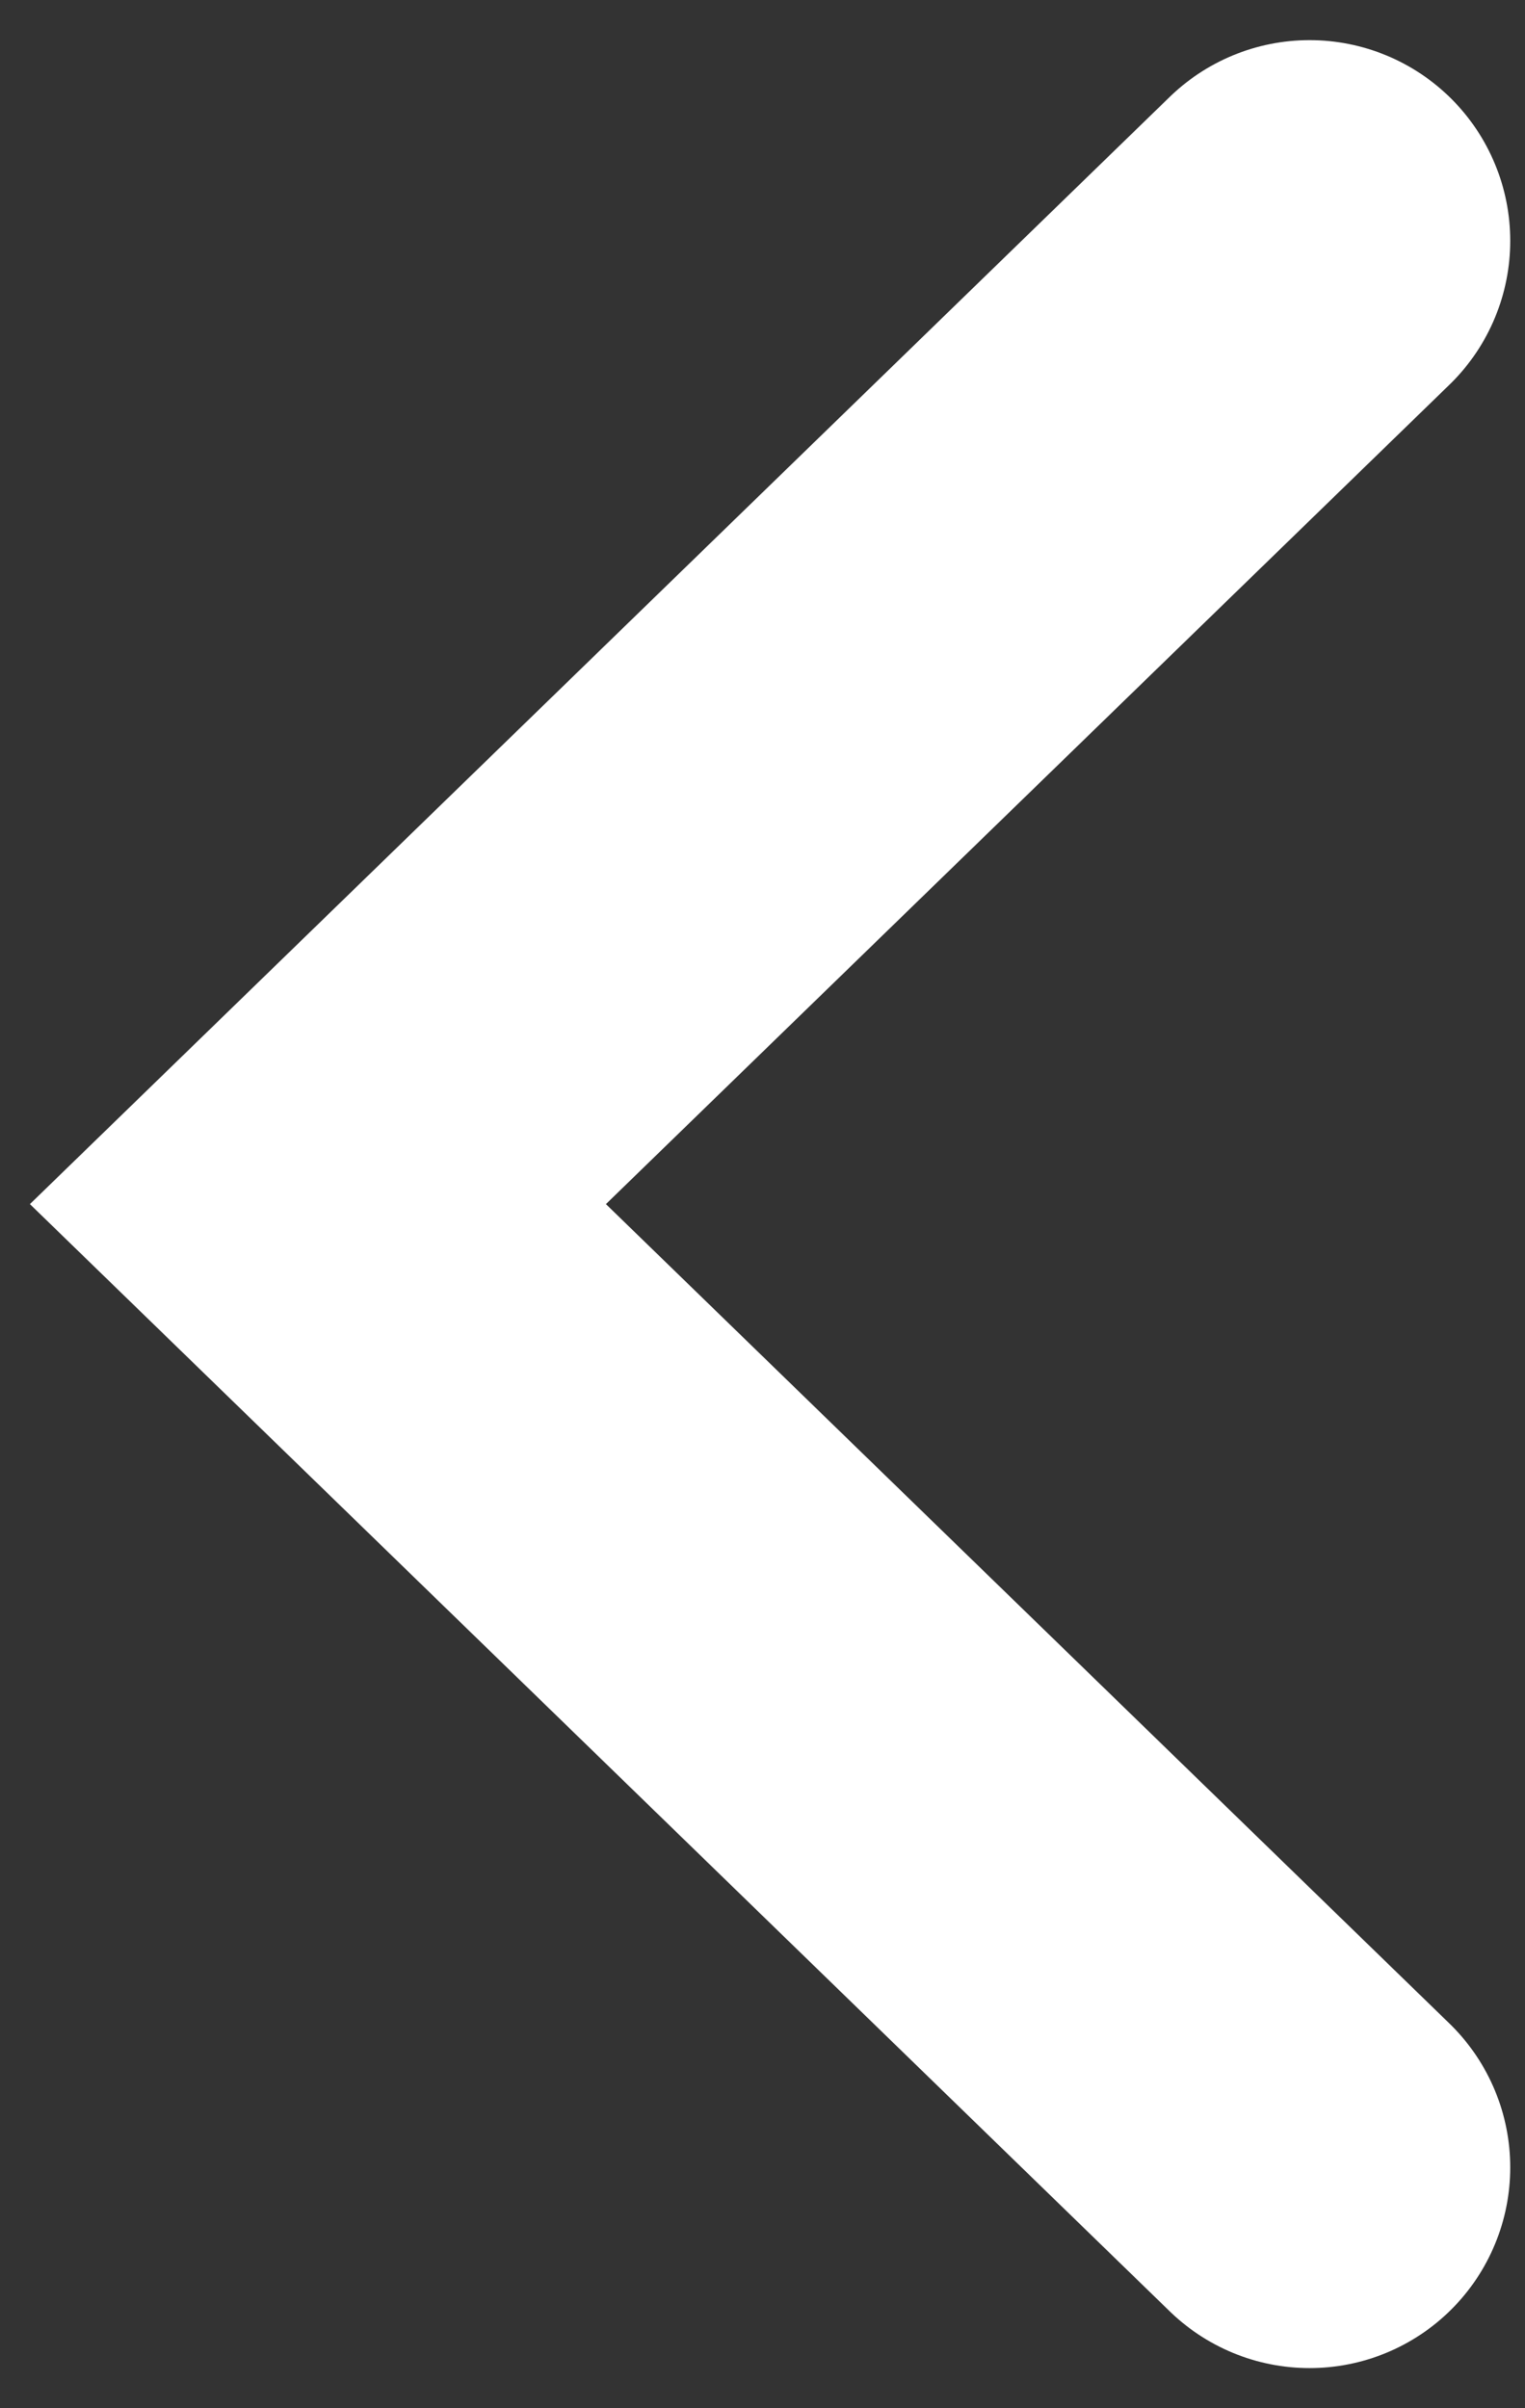
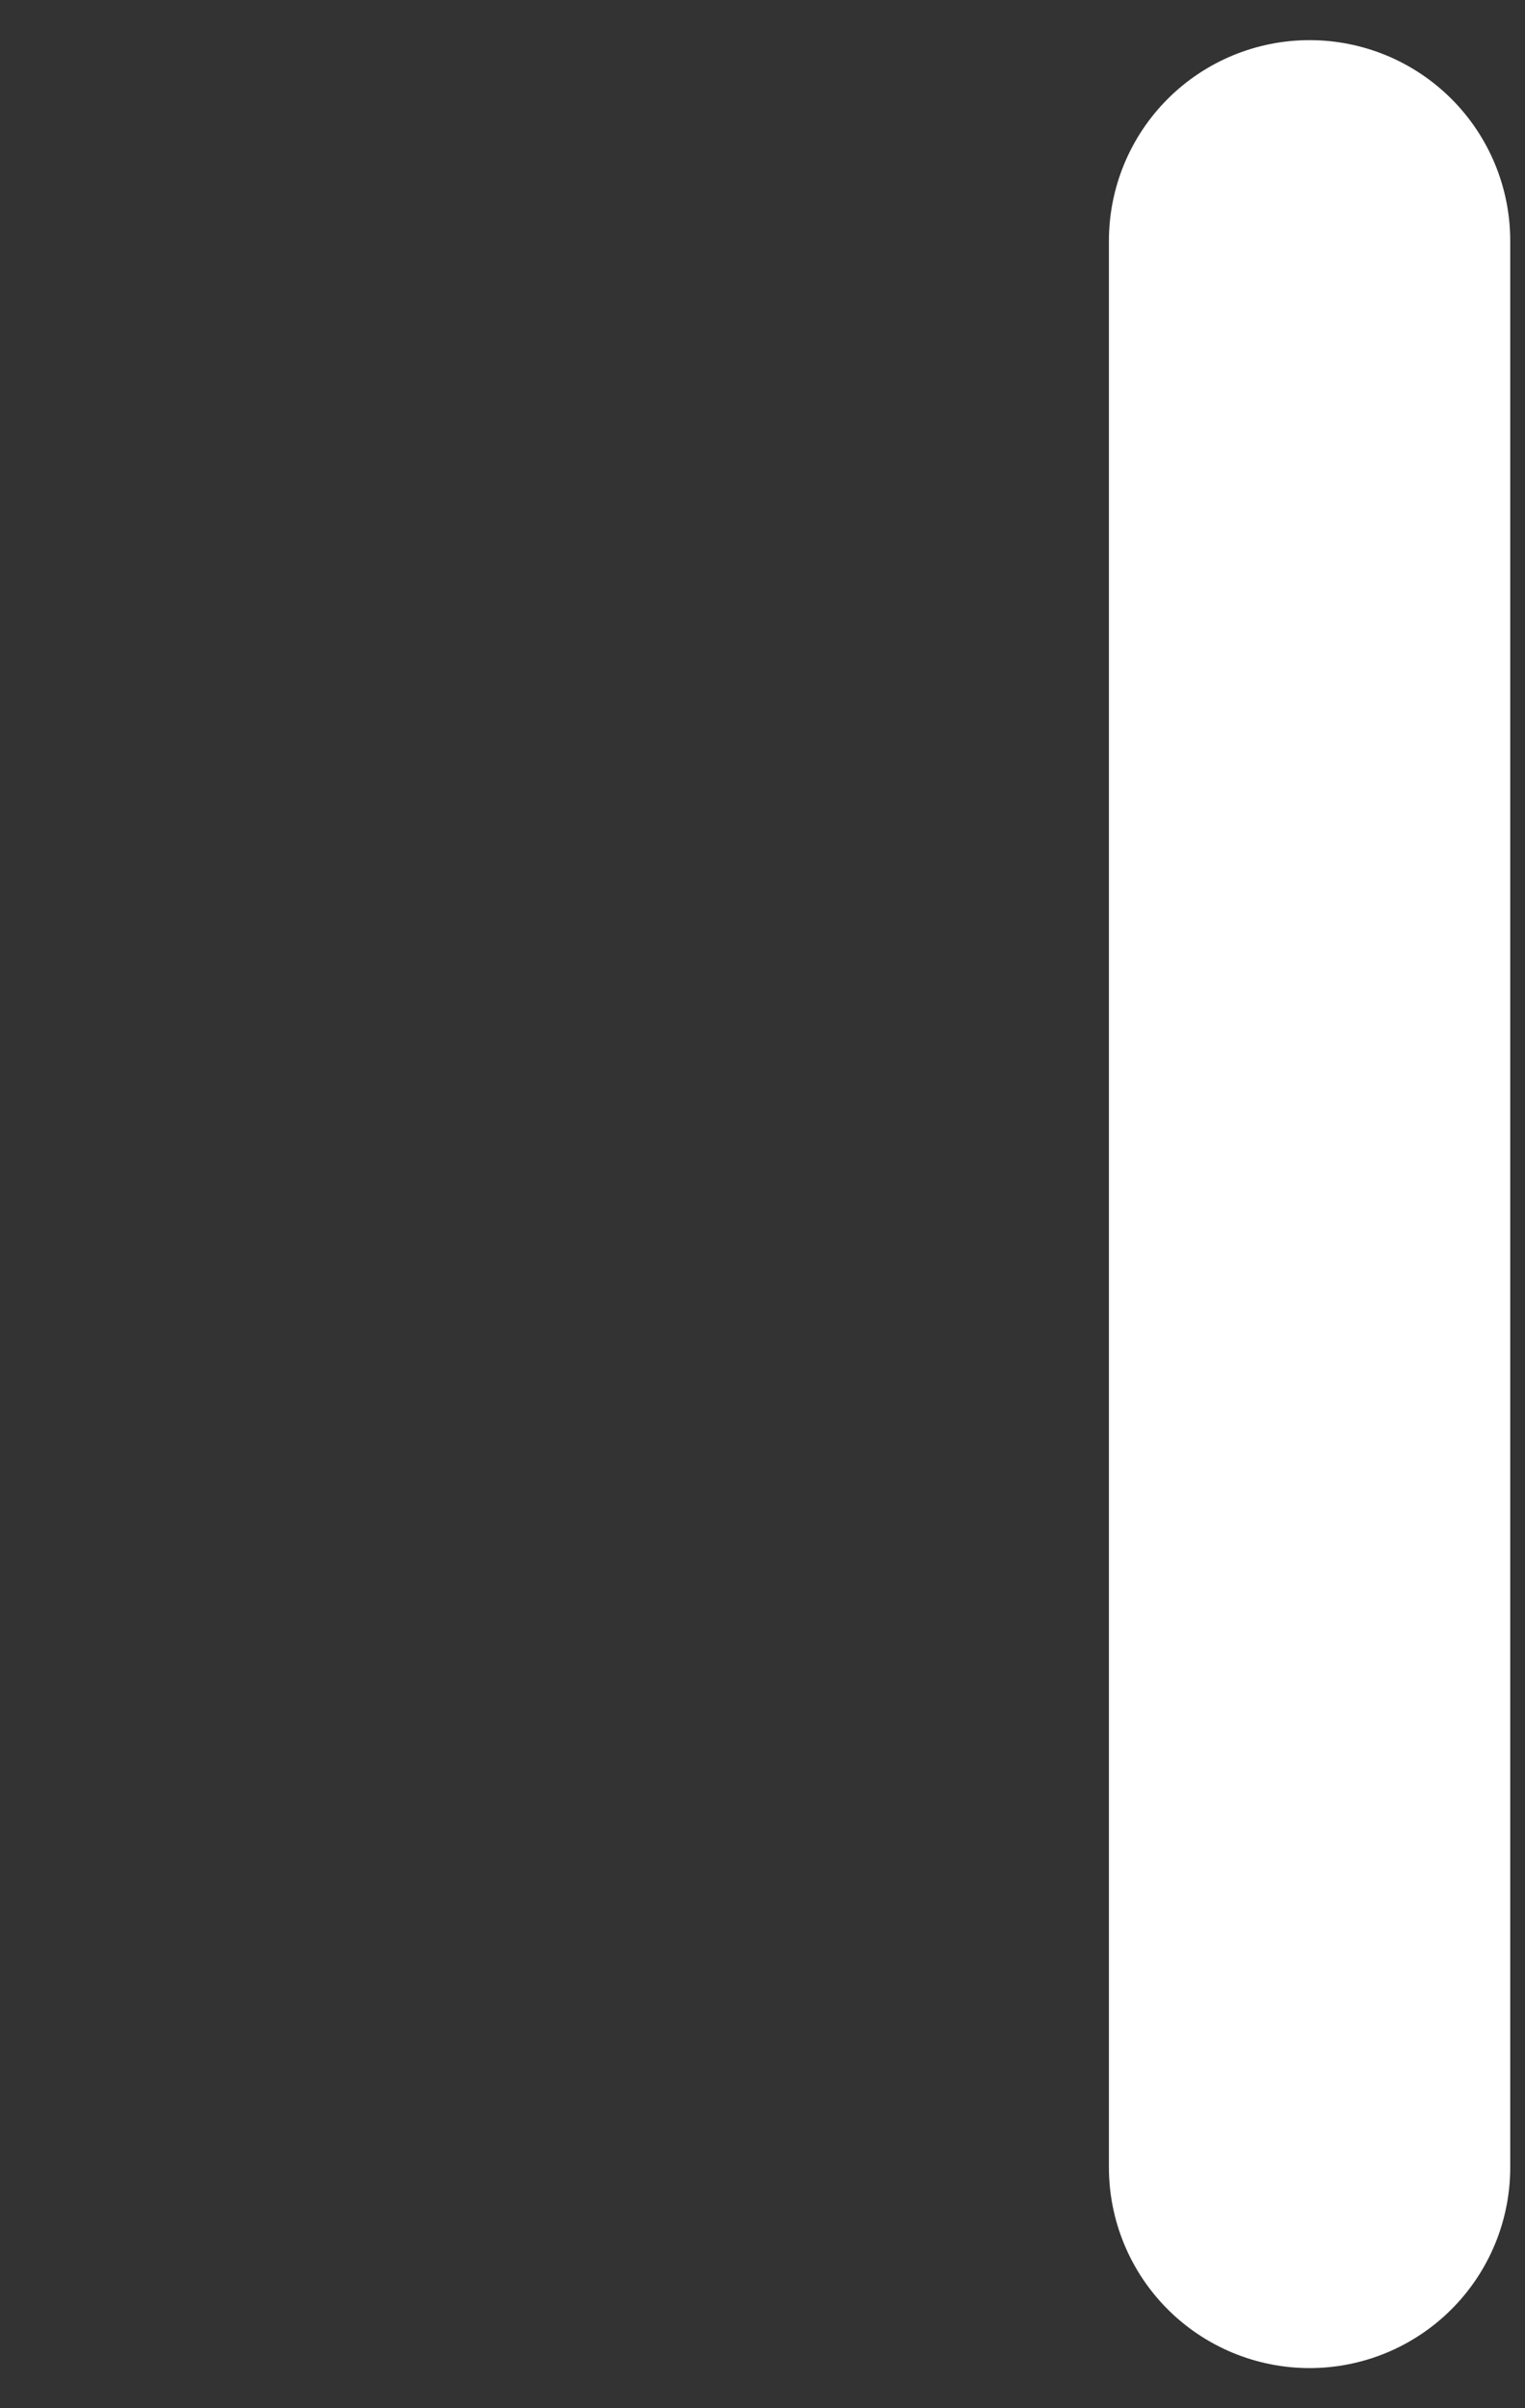
<svg xmlns="http://www.w3.org/2000/svg" width="19" height="30" viewBox="0 0 19 30" fill="none">
  <rect x="0" y="0" width="19" height="30" fill="#333333" stroke="none" />
-   <path d="M16.316 3L3.961 15L16.316 27" stroke="white" stroke-width="5" stroke-linecap="round" />
+   <path d="M16.316 3L16.316 27" stroke="white" stroke-width="5" stroke-linecap="round" />
</svg>